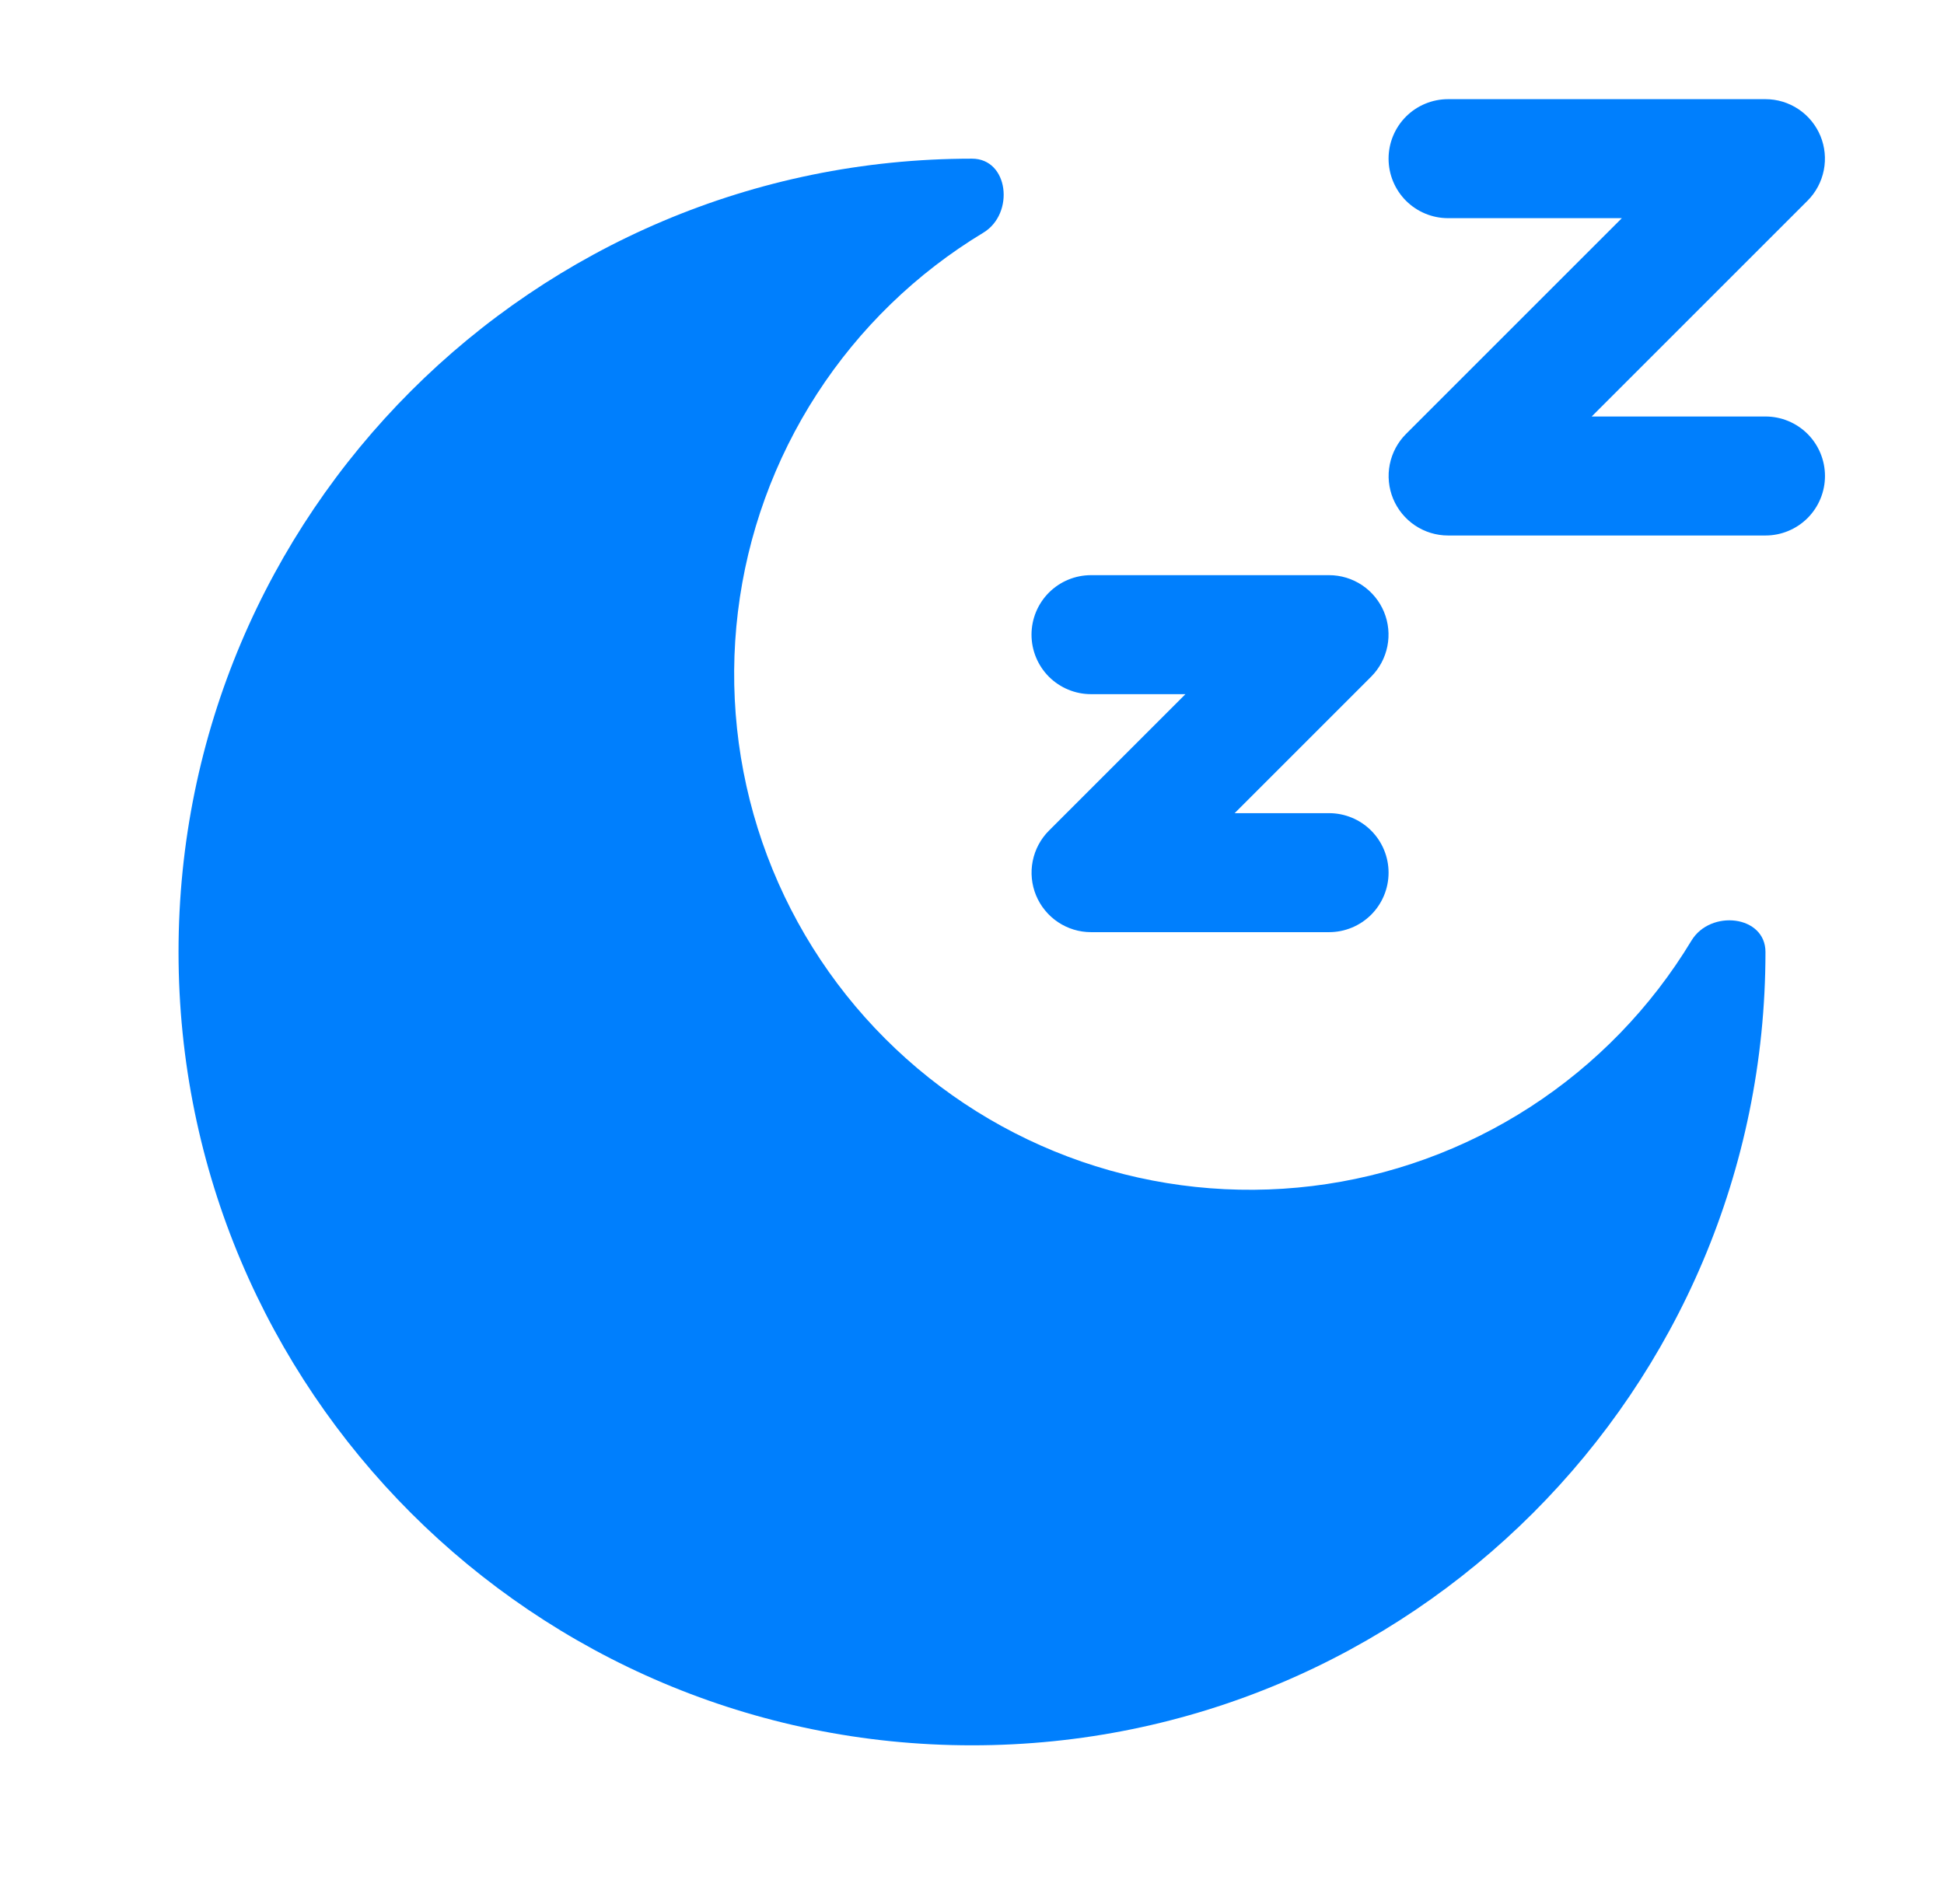
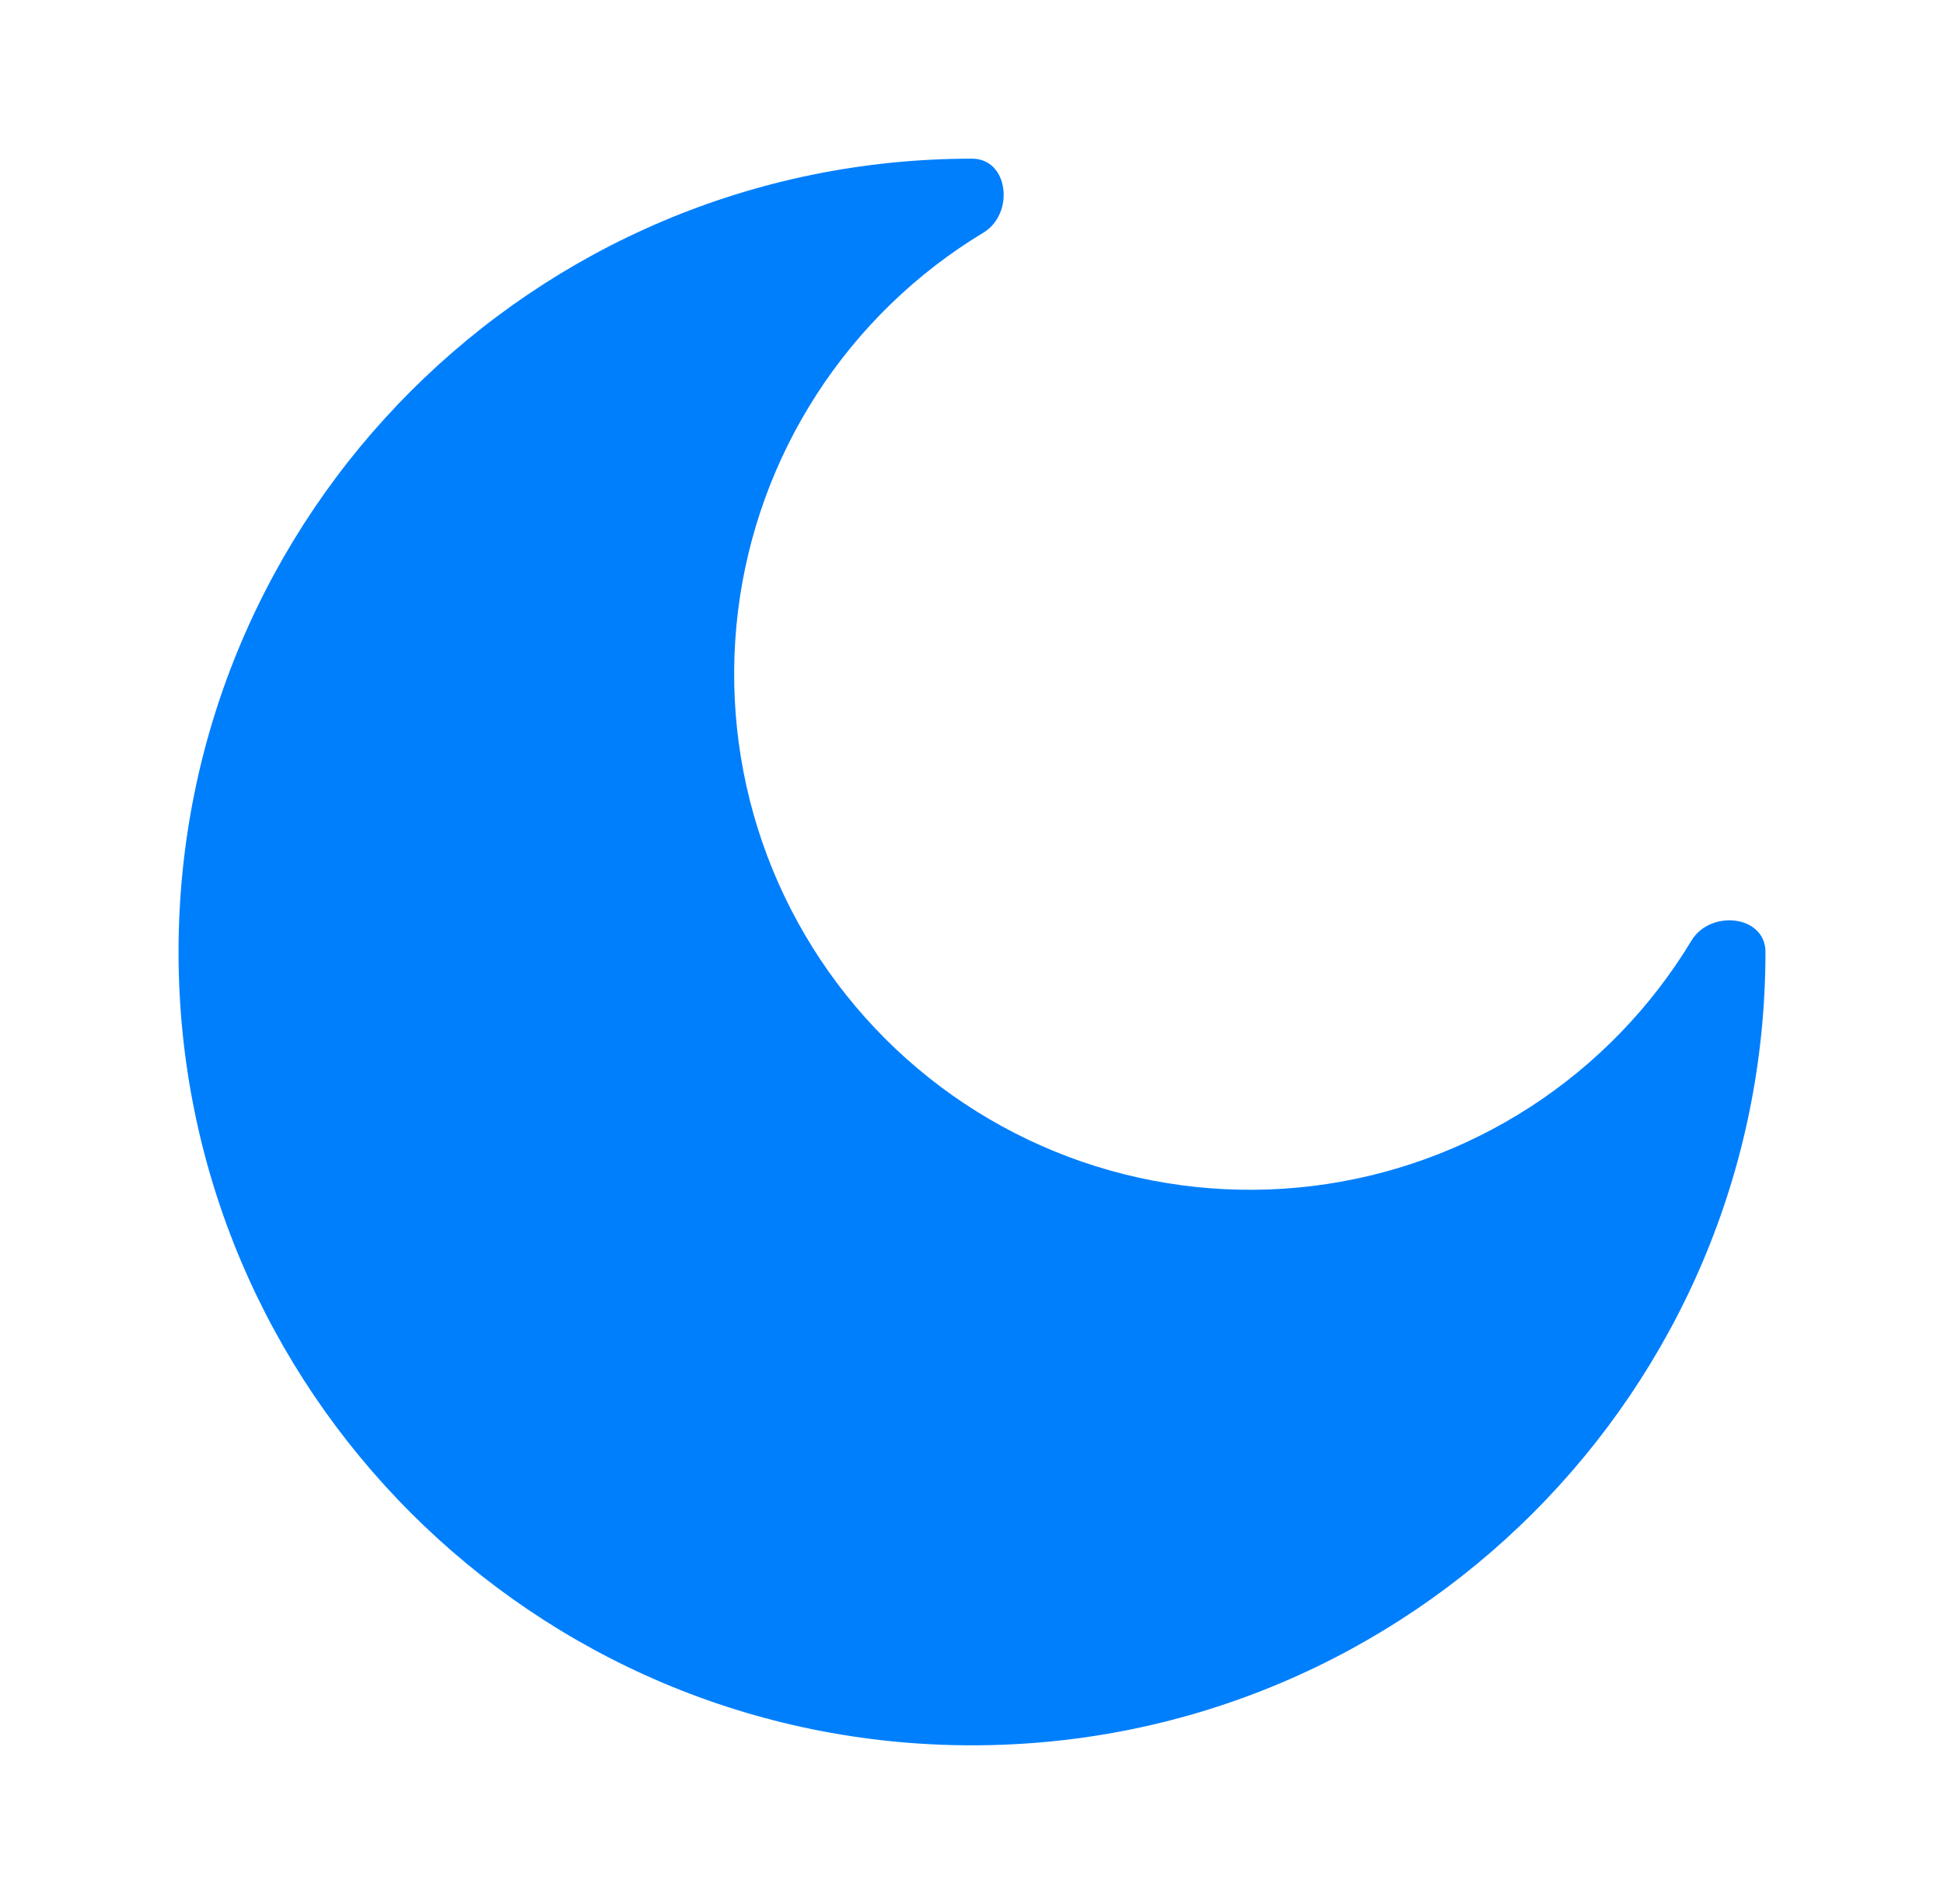
<svg xmlns="http://www.w3.org/2000/svg" width="49" height="48" viewBox="0 0 49 48" fill="none">
-   <path fill-rule="evenodd" clip-rule="evenodd" d="M36.5 5.5C36.102 5.5 35.721 5.342 35.439 5.061C35.158 4.779 35 4.398 35 4C35 3.602 35.158 3.221 35.439 2.939C35.721 2.658 36.102 2.5 36.5 2.5H44.5C44.797 2.5 45.086 2.588 45.333 2.753C45.579 2.918 45.771 3.152 45.885 3.426C45.998 3.7 46.028 4.001 45.97 4.292C45.912 4.583 45.77 4.85 45.56 5.06L40.12 10.5H44.5C44.898 10.5 45.279 10.658 45.561 10.939C45.842 11.221 46 11.602 46 12C46 12.398 45.842 12.779 45.561 13.061C45.279 13.342 44.898 13.5 44.5 13.5H36.5C36.203 13.5 35.914 13.412 35.667 13.247C35.421 13.082 35.229 12.848 35.115 12.574C35.002 12.3 34.972 11.998 35.03 11.708C35.088 11.417 35.23 11.15 35.44 10.94L40.88 5.5H36.5ZM27.5 17.5C27.102 17.5 26.721 17.342 26.439 17.061C26.158 16.779 26 16.398 26 16C26 15.602 26.158 15.221 26.439 14.939C26.721 14.658 27.102 14.5 27.5 14.5H33.5C33.797 14.5 34.086 14.588 34.333 14.753C34.579 14.918 34.771 15.152 34.885 15.426C34.998 15.7 35.028 16.002 34.97 16.292C34.912 16.583 34.77 16.85 34.56 17.06L31.12 20.5H33.5C33.898 20.5 34.279 20.658 34.561 20.939C34.842 21.221 35 21.602 35 22C35 22.398 34.842 22.779 34.561 23.061C34.279 23.342 33.898 23.5 33.5 23.5H27.5C27.203 23.5 26.914 23.412 26.667 23.247C26.421 23.082 26.229 22.848 26.115 22.574C26.002 22.3 25.972 21.998 26.03 21.708C26.088 21.417 26.23 21.15 26.44 20.94L29.88 17.5H27.5Z" fill="#007FFD" />
  <path d="M24.5 44C35.546 44 44.5 35.046 44.5 24C44.5 23.074 43.112 22.92 42.634 23.714C41.614 25.403 40.224 26.837 38.568 27.909C36.912 28.981 35.034 29.662 33.076 29.9C31.117 30.138 29.131 29.928 27.266 29.285C25.401 28.641 23.707 27.582 22.313 26.187C20.918 24.793 19.859 23.099 19.215 21.234C18.572 19.369 18.362 17.383 18.6 15.424C18.838 13.466 19.519 11.588 20.591 9.932C21.663 8.276 23.097 6.886 24.786 5.866C25.58 5.386 25.426 4 24.5 4C13.454 4 4.5 12.954 4.5 24C4.5 35.046 13.454 44 24.5 44Z" fill="#007FFD" />
</svg>